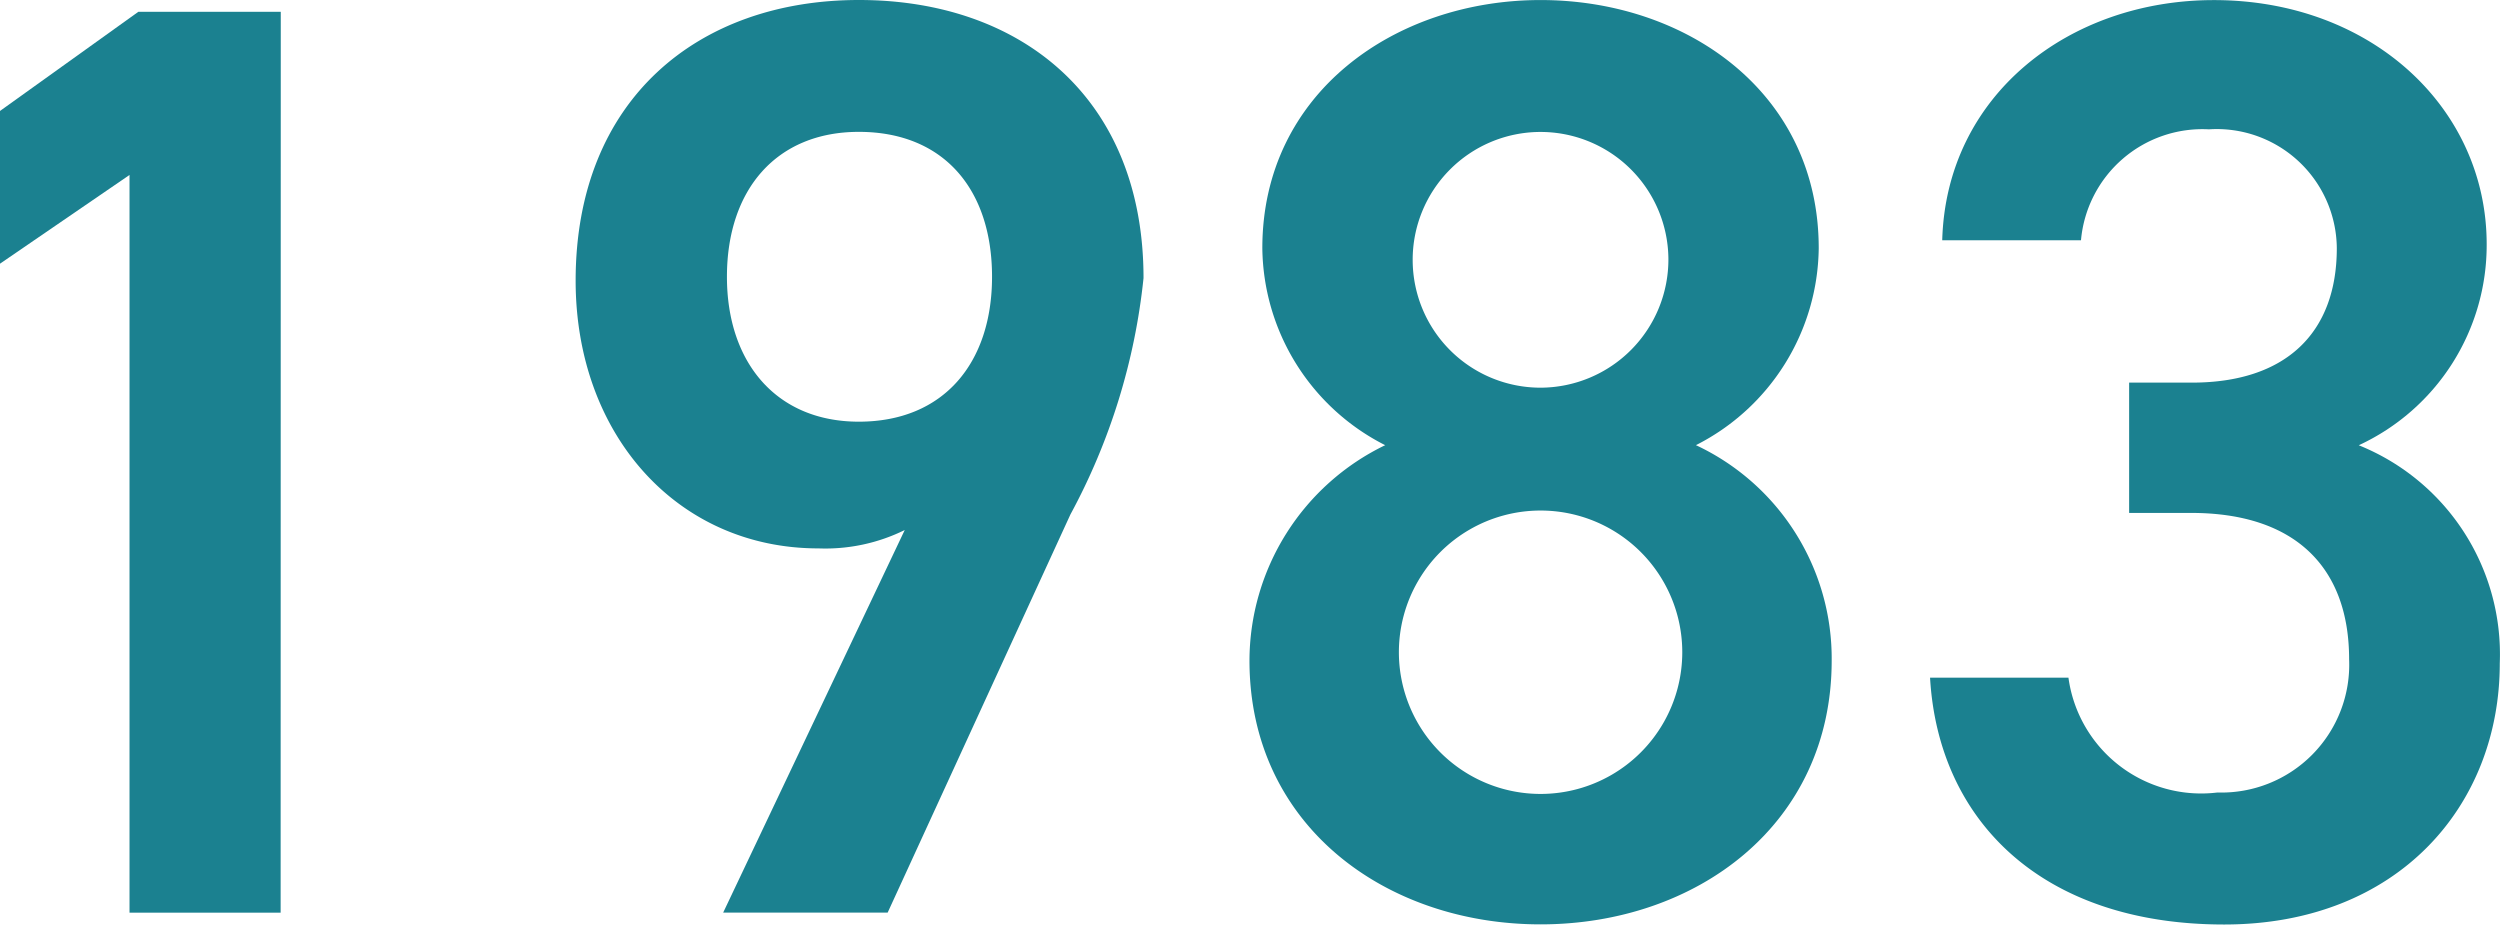
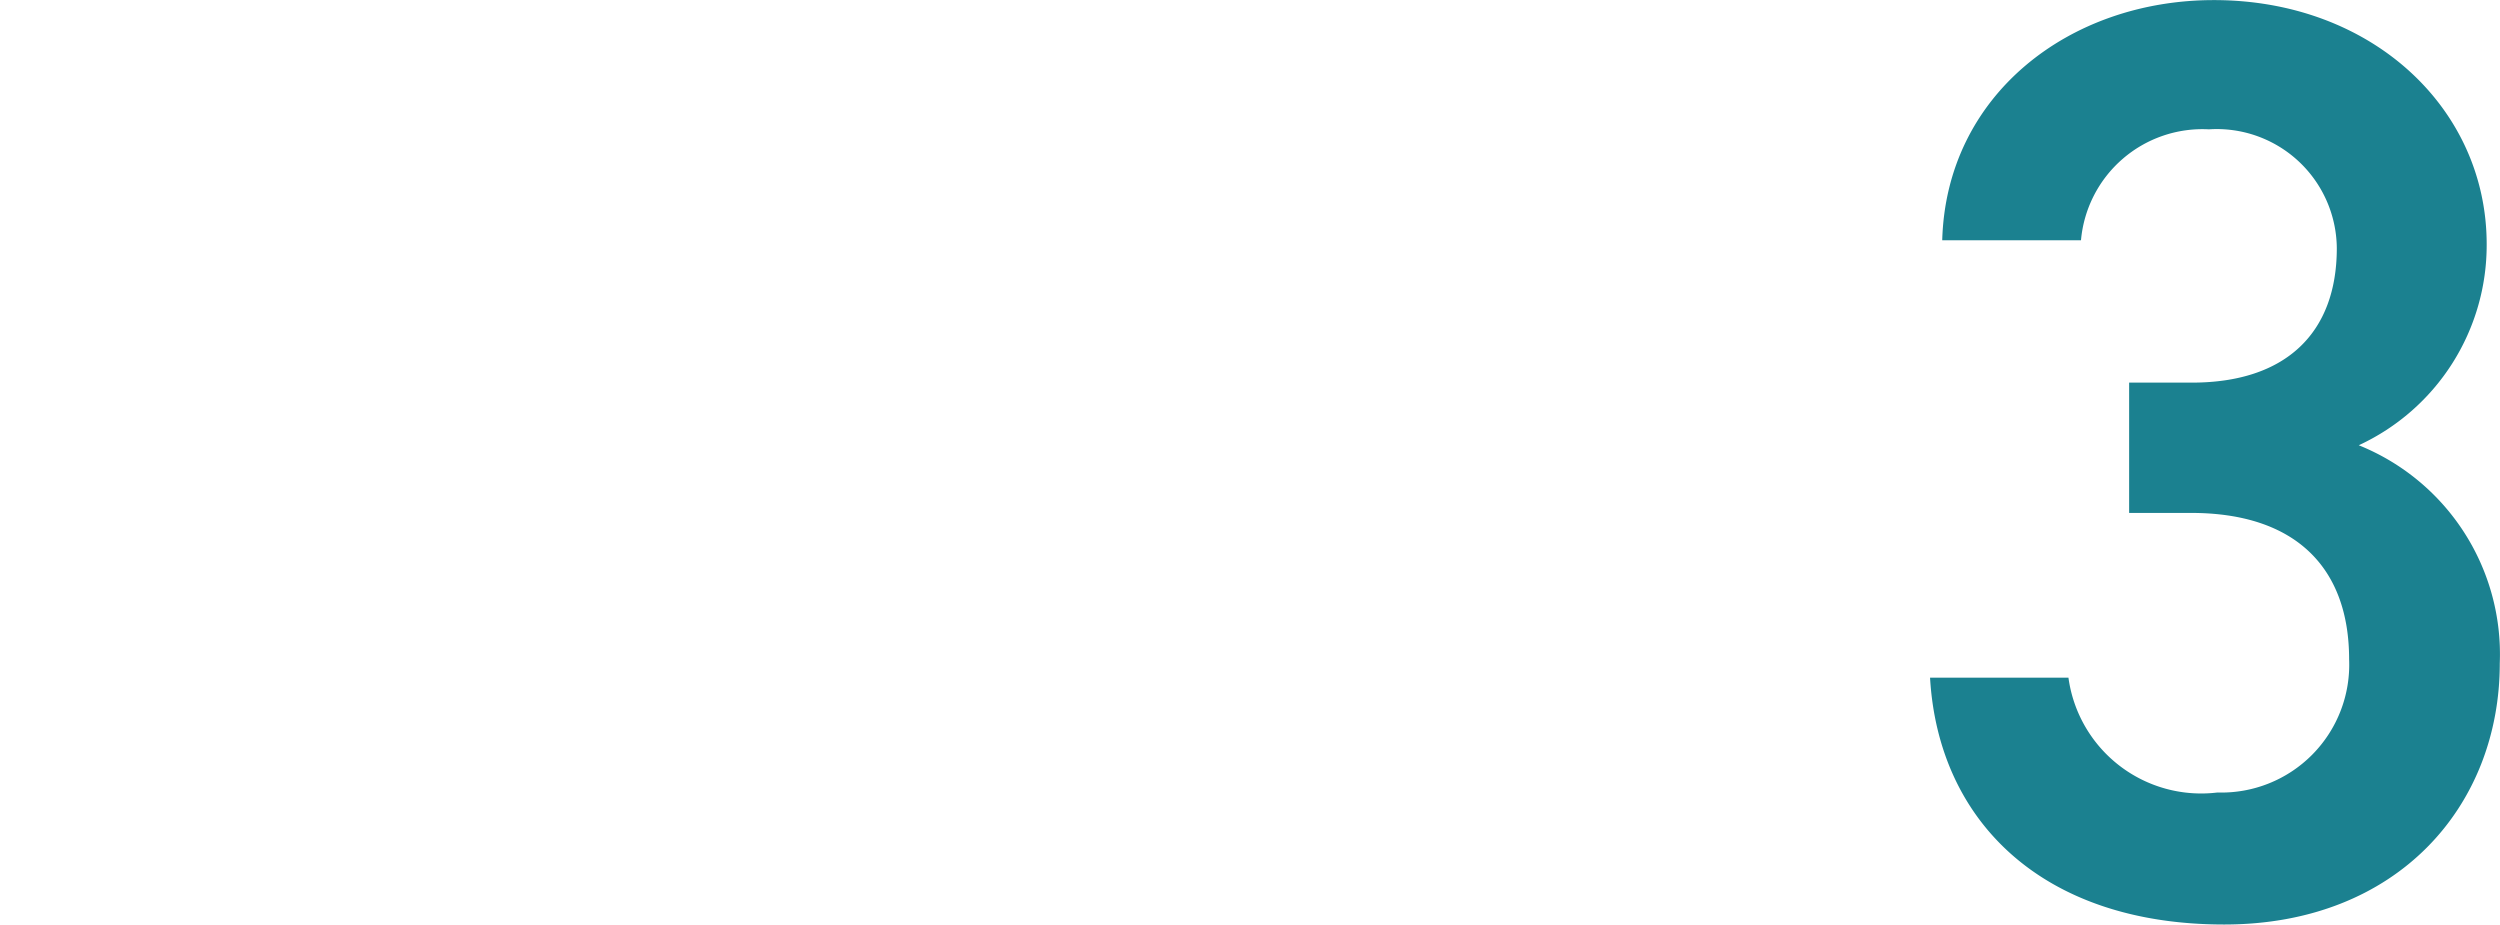
<svg xmlns="http://www.w3.org/2000/svg" width="54.413" height="20.122" viewBox="0 0 54.413 20.122">
  <g id="_1973" data-name="1973" transform="translate(-2.274 -220.423)">
-     <path id="パス_56094" data-name="パス 56094" d="M6.989,135.6H3.7V119.543L.88,121.475v-3.324l3.012-2.159h3.1Z" transform="translate(1.393 104.688)" fill="#1b8190" />
-     <path id="パス_56095" data-name="パス 56095" d="M12.894,127.428a3.906,3.906,0,0,1-1.878.4c-3.069,0-5.285-2.472-5.285-5.827,0-3.949,2.671-6.109,6.166-6.109,3.523,0,6.194,2.131,6.194,6.052a13.782,13.782,0,0,1-1.591,5.145l-3.978,8.666H8.942Zm-1-8.666c-1.787,0-2.87,1.25-2.87,3.154,0,1.875,1.082,3.154,2.87,3.154,1.849,0,2.9-1.279,2.9-3.154,0-1.9-1.049-3.154-2.9-3.154" transform="translate(9.072 104.531)" fill="#1b8190" />
-     <path id="パス_56096" data-name="パス 56096" d="M14.363,125.581a4.866,4.866,0,0,1-2.673-4.288c0-3.384,2.9-5.4,6.055-5.4,3.18,0,6.055,2.017,6.055,5.4a4.866,4.866,0,0,1-2.673,4.288,5.127,5.127,0,0,1,2.955,4.688c0,3.583-2.955,5.742-6.336,5.742s-6.336-2.159-6.336-5.742a5.219,5.219,0,0,1,2.955-4.688m3.381,7.591a3.084,3.084,0,0,0,0-6.168,3.084,3.084,0,0,0,0,6.168m0-8.842a2.791,2.791,0,0,0,2.782-2.813,2.783,2.783,0,1,0-2.782,2.813" transform="translate(18.059 104.531)" fill="#1b8190" />
    <path id="パス_56097" data-name="パス 56097" d="M21.468,124.218h1.364c2.046,0,3.156-1.08,3.156-2.927a2.613,2.613,0,0,0-2.784-2.586,2.654,2.654,0,0,0-2.784,2.415H17.4c.085-3.154,2.756-5.228,5.912-5.228,3.438,0,5.938,2.358,5.938,5.313a4.8,4.8,0,0,1-2.784,4.376,4.905,4.905,0,0,1,3.069,4.748c0,3.094-2.216,5.683-6,5.683-3.978,0-6.222-2.273-6.4-5.373h3.012a2.916,2.916,0,0,0,3.242,2.5,2.783,2.783,0,0,0,2.867-2.9c0-1.991-1.165-3.185-3.438-3.185H21.468Z" transform="translate(27.147 104.533)" fill="#1b8190" />
  </g>
</svg>